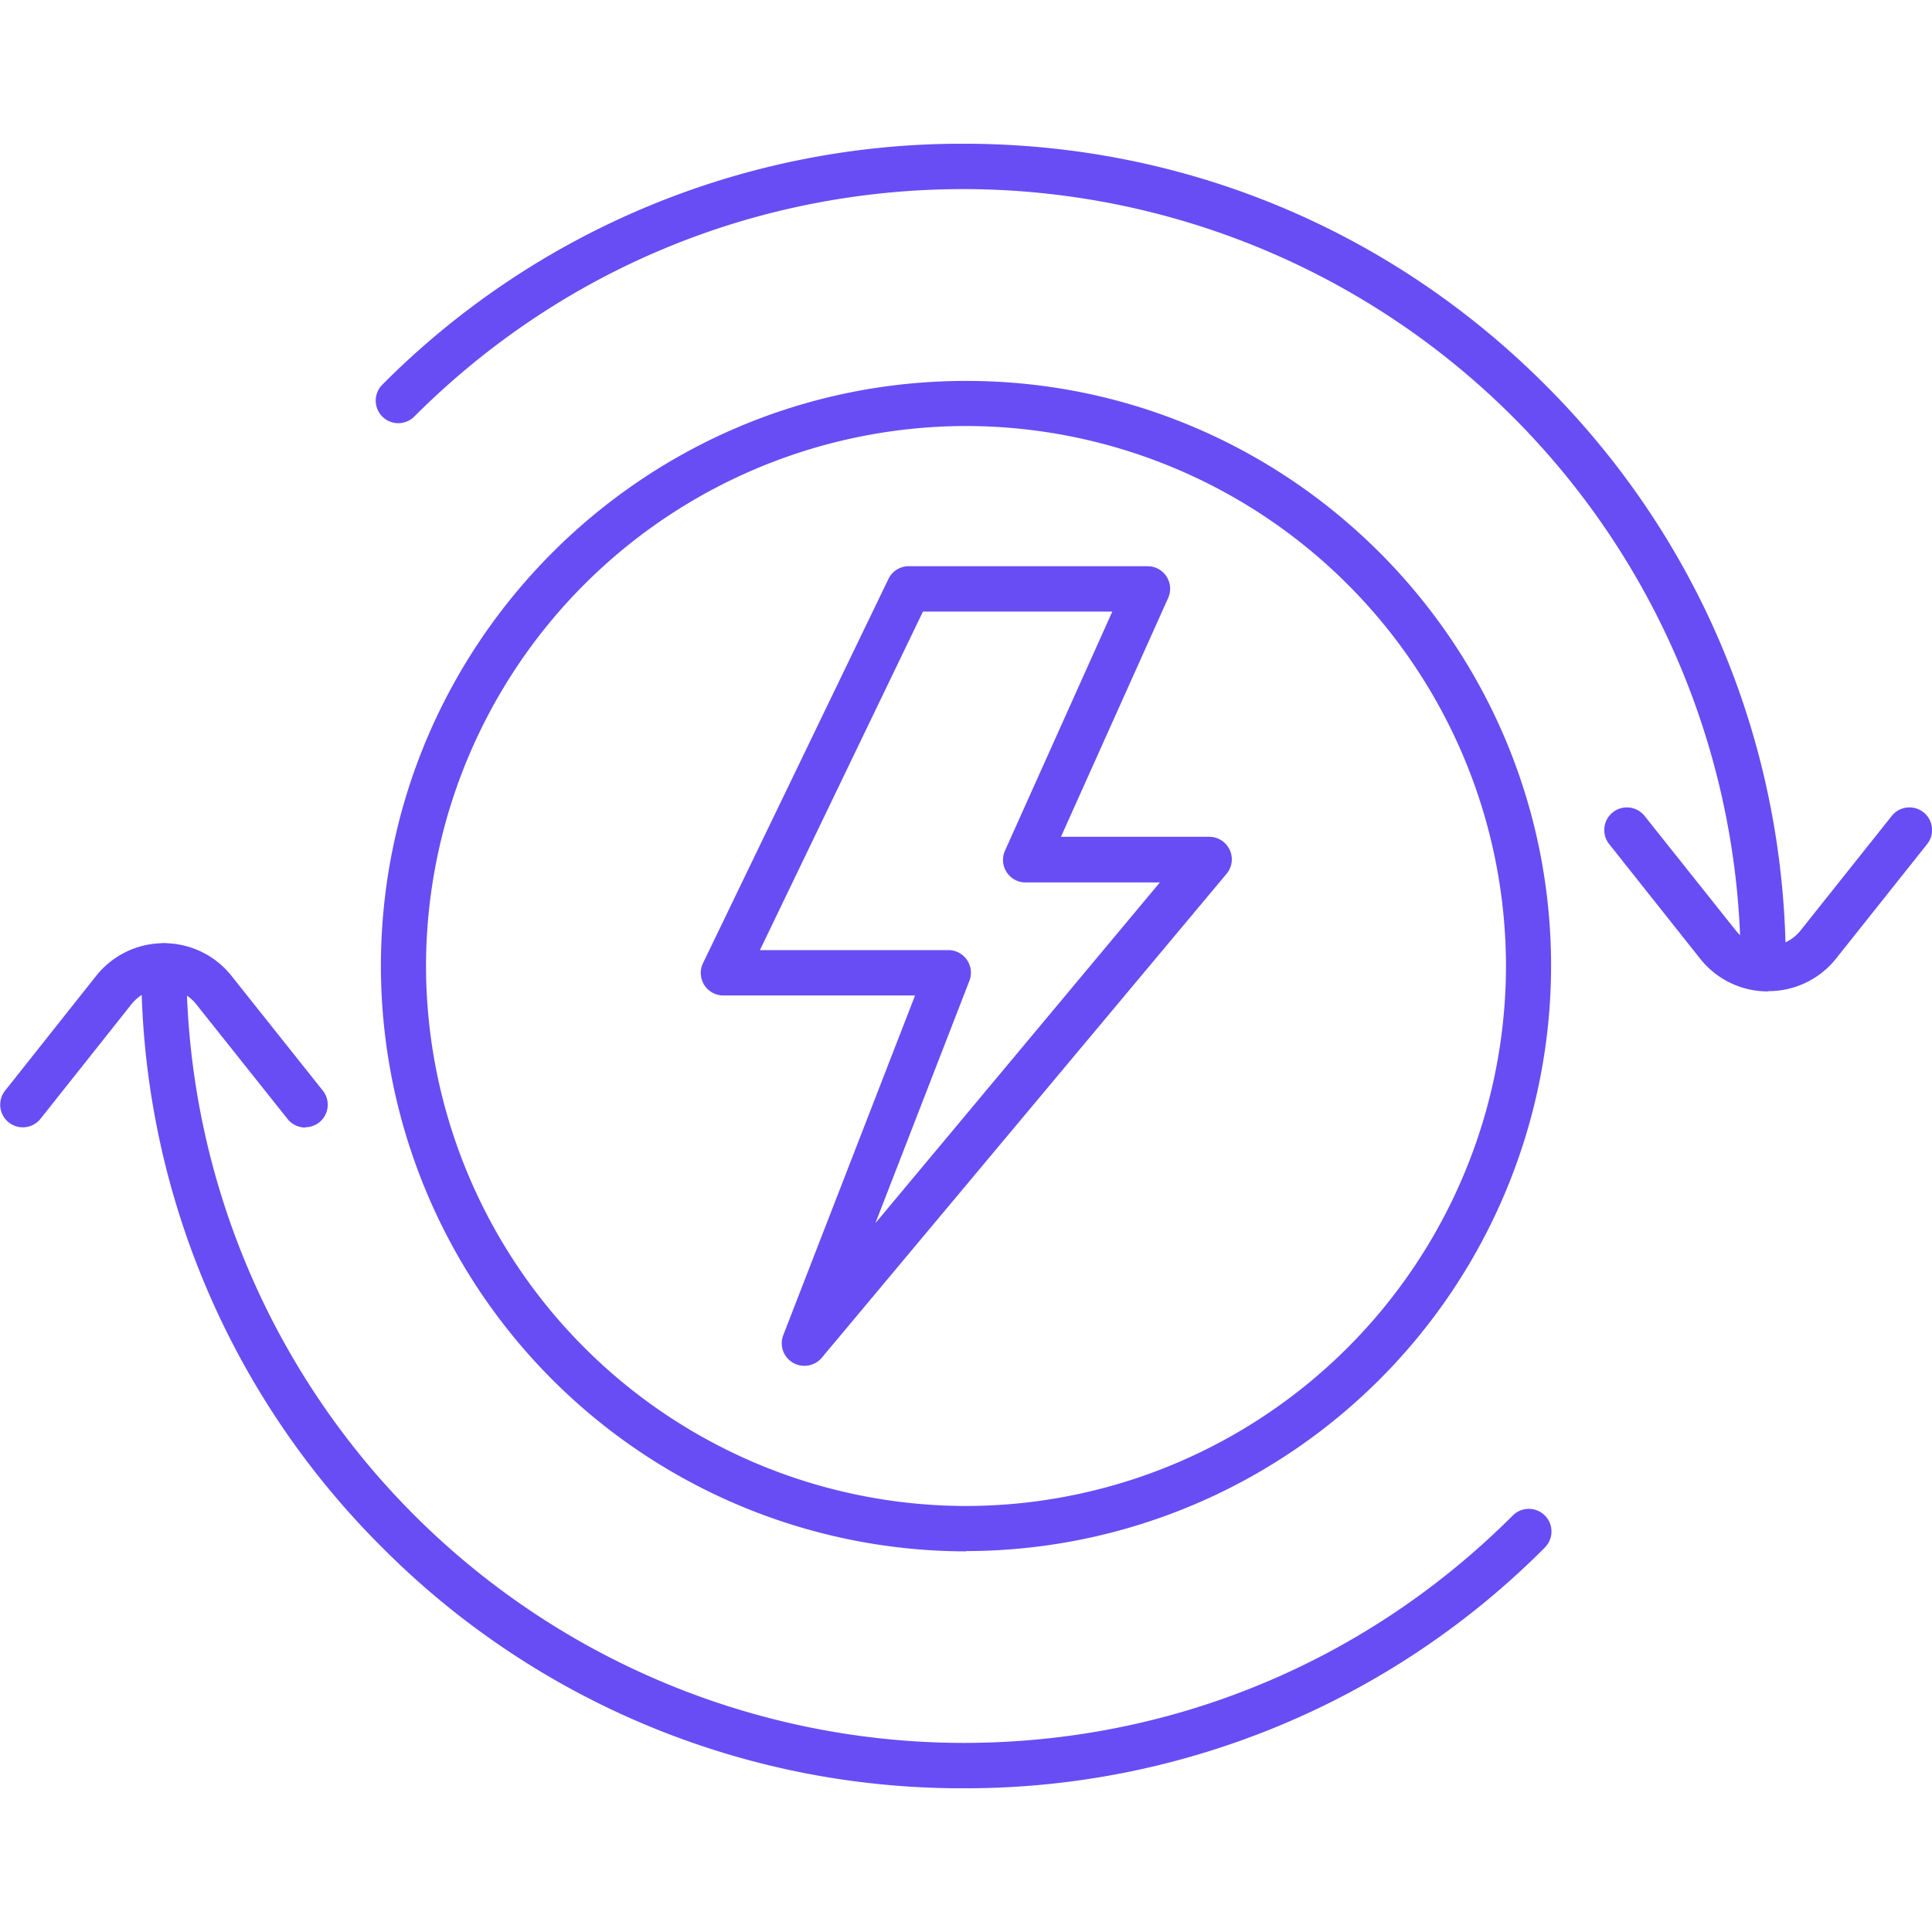
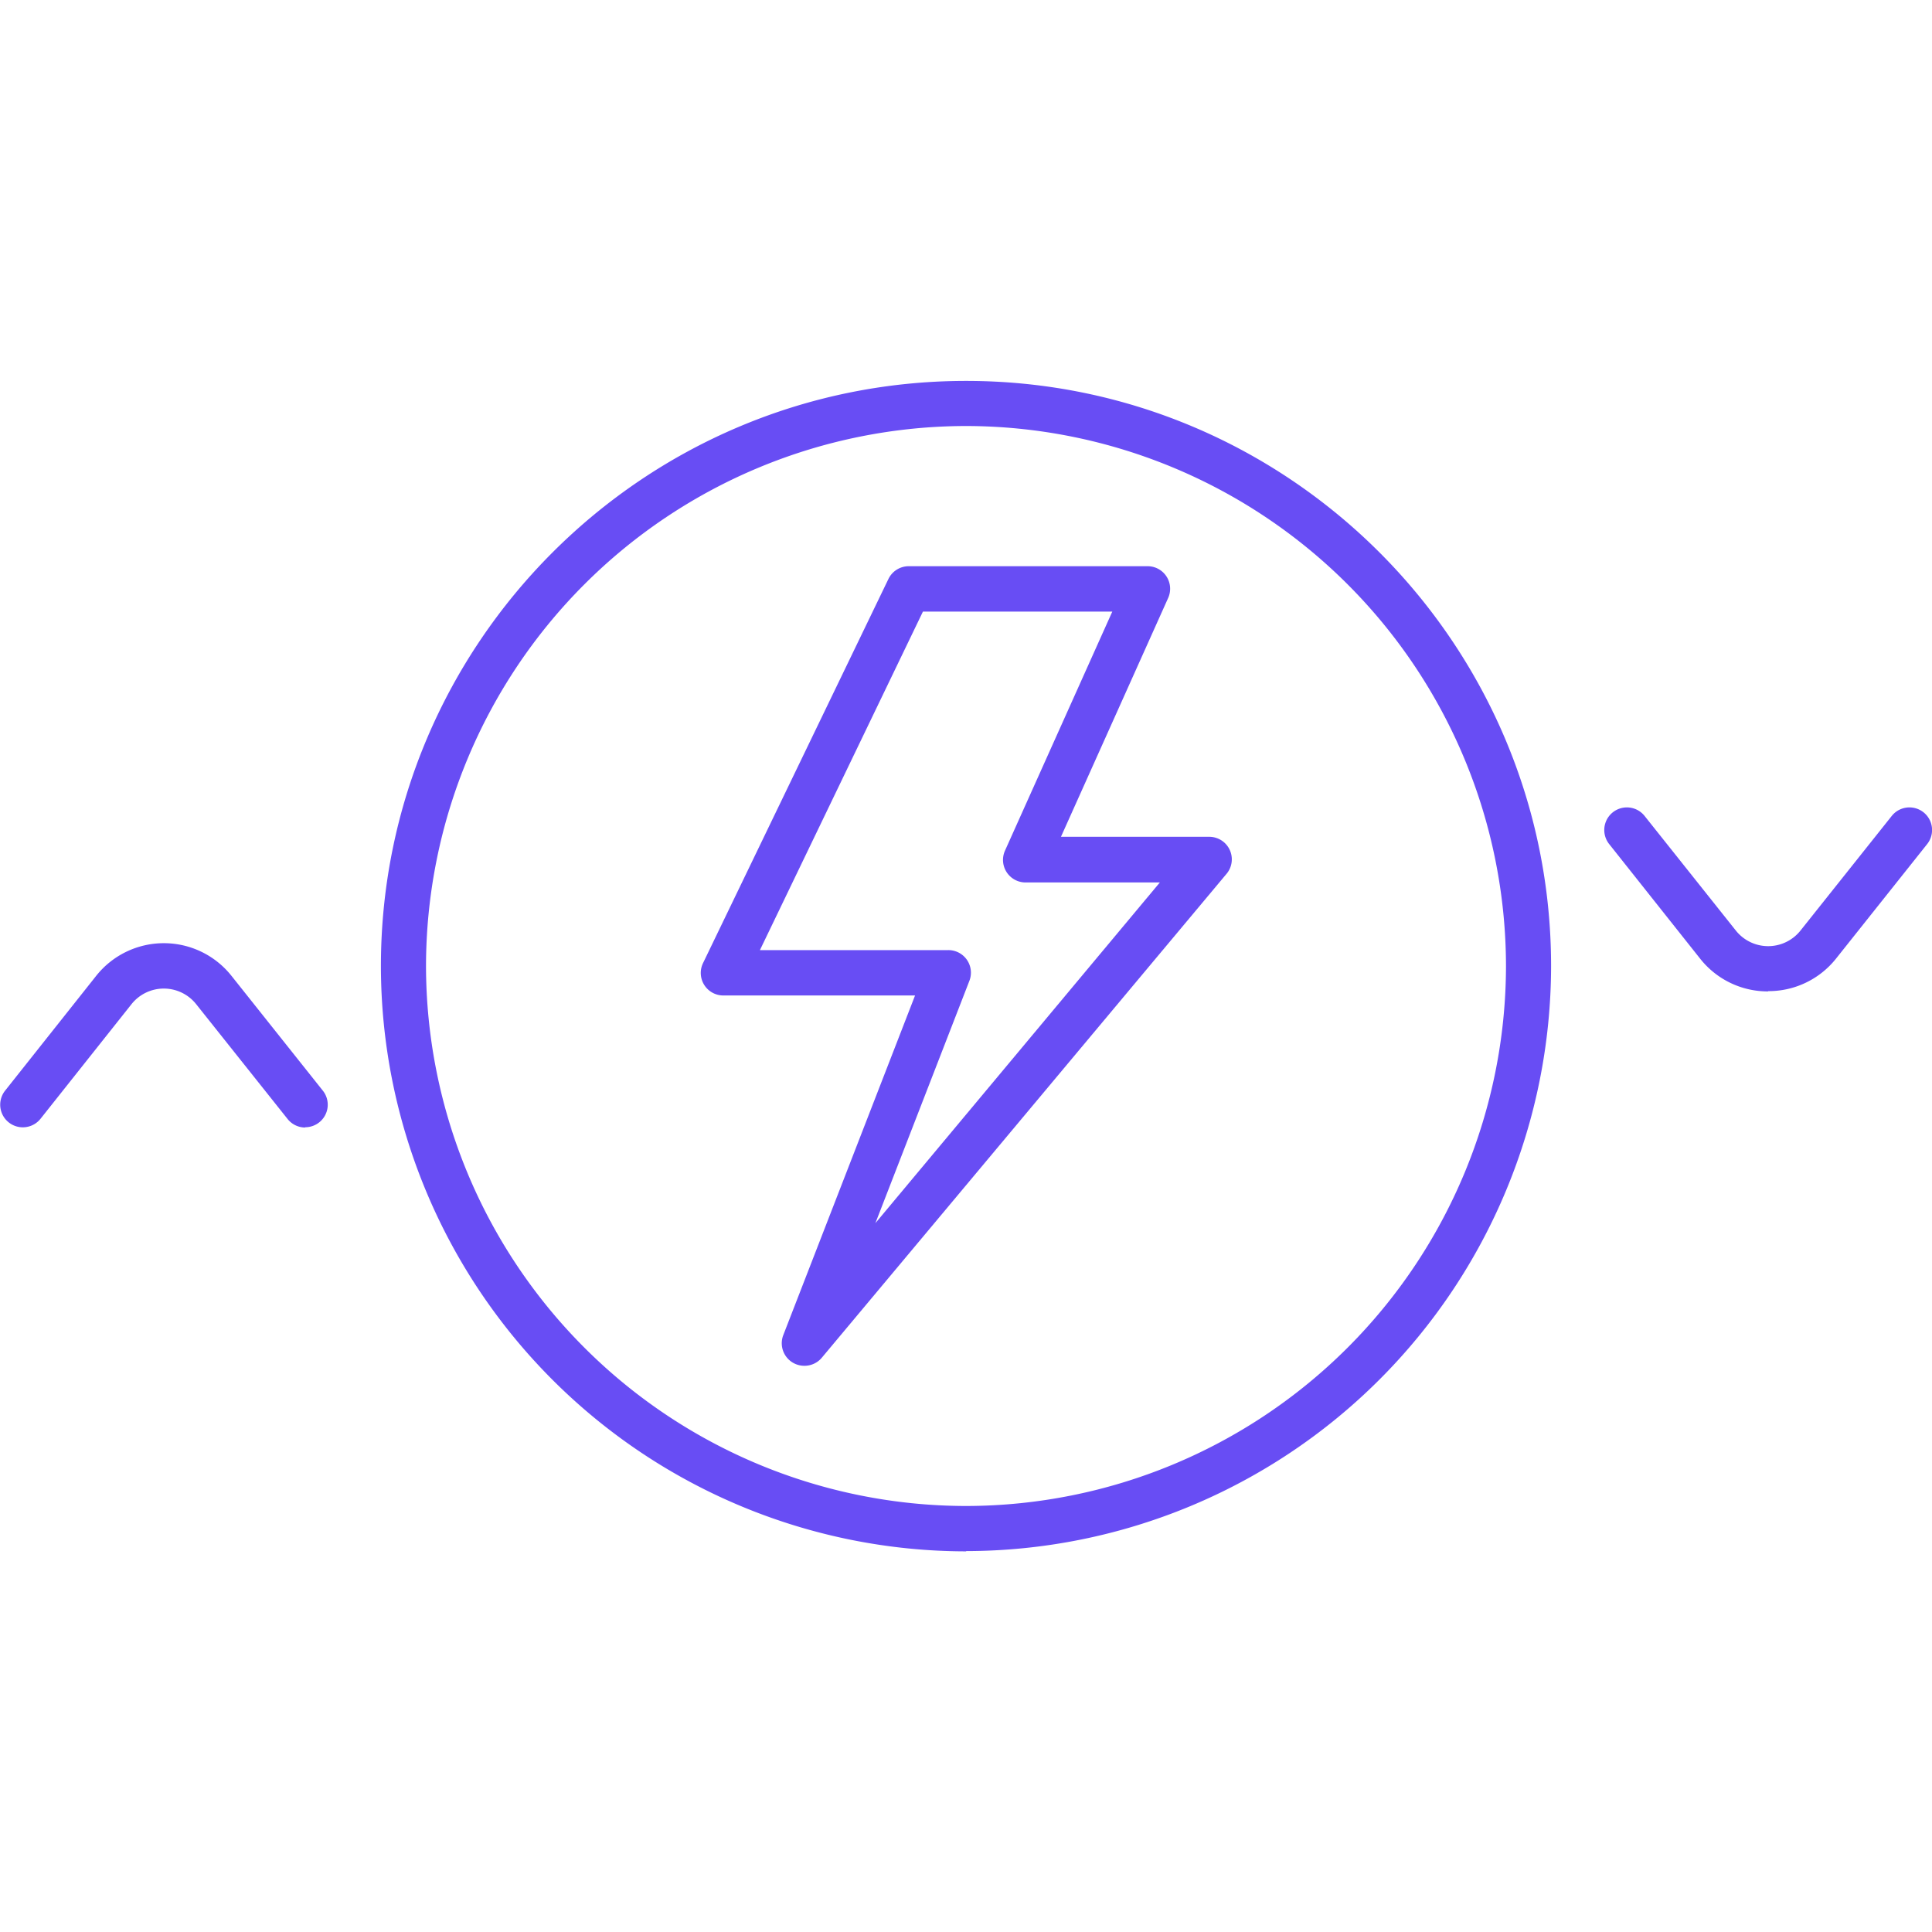
<svg xmlns="http://www.w3.org/2000/svg" width="512" height="512" x="0" y="0" viewBox="0 0 7.111 7.111" style="enable-background:new 0 0 512 512" xml:space="preserve" fill-rule="evenodd" class="">
  <g>
-     <path d="M3.546 6.582a3.007 3.007 0 0 1-2.14-.887 3.007 3.007 0 0 1-.886-2.14.083.083 0 0 1 .166 0 2.863 2.863 0 0 0 2.86 2.86c.764 0 1.482-.297 2.022-.837a.083.083 0 1 1 .118.118 3.007 3.007 0 0 1-2.14.886zM6.49 3.639a.083.083 0 0 1-.083-.083 2.863 2.863 0 0 0-2.86-2.86c-.764 0-1.482.297-2.022.837a.083.083 0 1 1-.118-.117 3.007 3.007 0 0 1 2.14-.887c.809 0 1.568.315 2.14.887.572.571.886 1.331.886 2.14a.083.083 0 0 1-.083.083z" fill="#684df4" opacity="1" data-original="#000000" class="" />
    <path d="M1.123 4.15a.083.083 0 0 1-.065-.032l-.336-.422a.152.152 0 0 0-.238 0l-.335.422a.083.083 0 1 1-.13-.104l.334-.421a.318.318 0 0 1 .5 0l.335.421a.083.083 0 0 1-.065.135zM6.508 3.649a.317.317 0 0 1-.25-.12l-.335-.422a.083.083 0 1 1 .13-.104l.336.422a.152.152 0 0 0 .238 0l.336-.422a.083.083 0 0 1 .13.104l-.335.421a.317.317 0 0 1-.25.12zM3.556 5.71a2.156 2.156 0 0 1-2.154-2.154c0-1.188.966-2.154 2.154-2.154 1.187 0 2.153.966 2.153 2.154a2.156 2.156 0 0 1-2.153 2.153zm0-4.142a1.99 1.99 0 0 0-1.988 1.988 1.99 1.99 0 0 0 1.988 1.987 1.99 1.99 0 0 0 1.987-1.987 1.99 1.99 0 0 0-1.987-1.988z" fill="#684df4" opacity="1" data-original="#000000" class="" />
    <path d="M2.96 5.027a.083.083 0 0 1-.077-.113l.485-1.25h-.705a.083.083 0 0 1-.075-.12l.682-1.413a.083.083 0 0 1 .075-.047h.878A.083.083 0 0 1 4.3 2.2l-.395.88h.544a.083.083 0 0 1 .064.138L3.025 4.997a.083.083 0 0 1-.064.03zm-.164-1.53h.694a.083.083 0 0 1 .078.113l-.346.892 1.047-1.254h-.494a.083.083 0 0 1-.076-.117l.395-.88h-.697l-.6 1.246z" fill="#684df4" opacity="1" data-original="#000000" class="" />
  </g>
</svg>